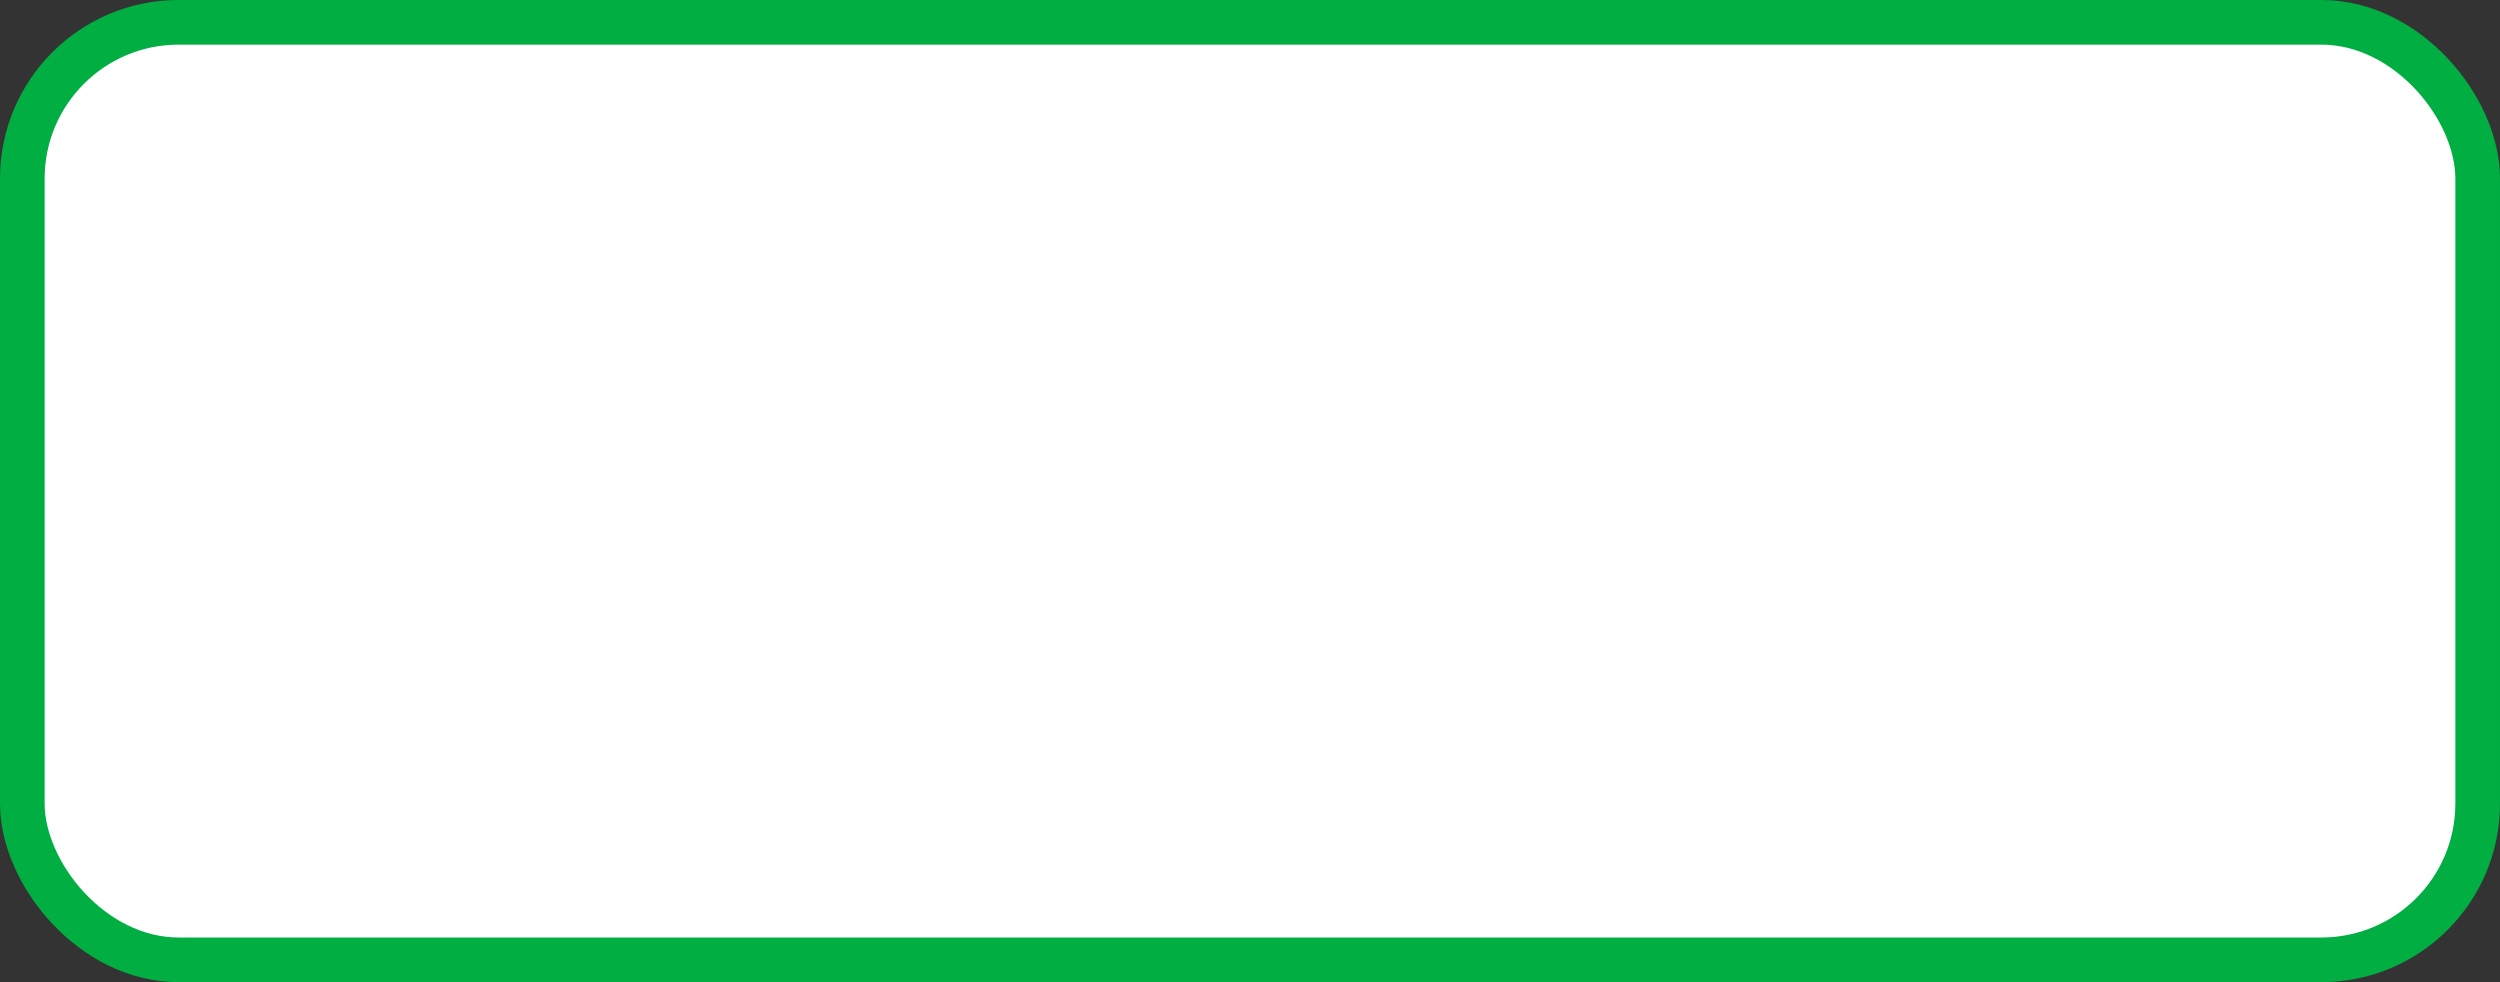
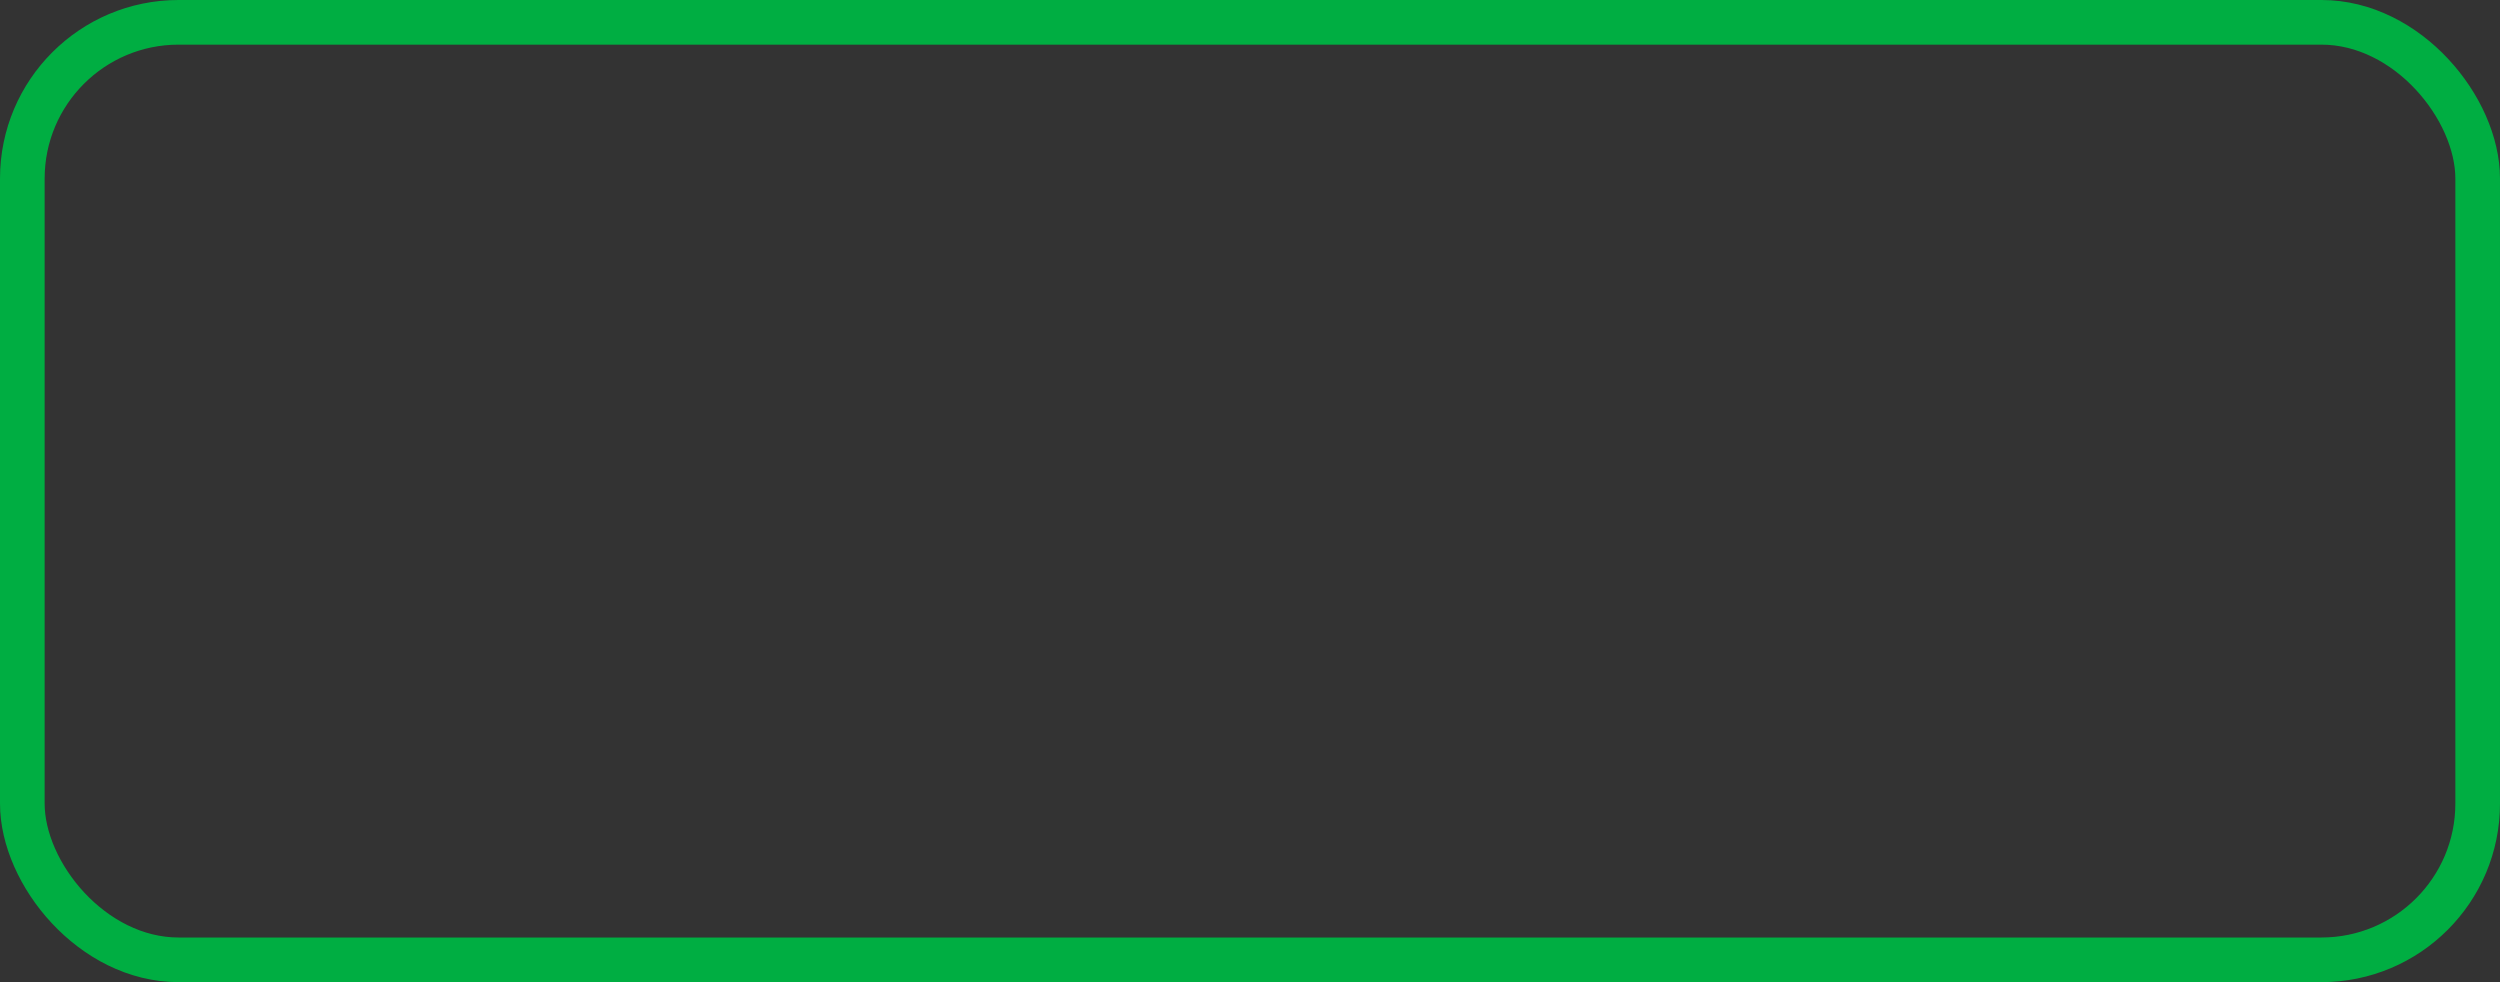
<svg xmlns="http://www.w3.org/2000/svg" width="56" height="22" viewBox="0 0 56 22" fill="none">
  <rect x="0" y="0" width="56" height="22" fill="#333333" stroke="none" />
-   <rect x="0.5" y="0.5" width="55" height="21" rx="3.5" fill="white" />
  <rect x="0.5" y="0.5" width="55" height="21" rx="3.5" stroke="#00AE42" />
</svg>